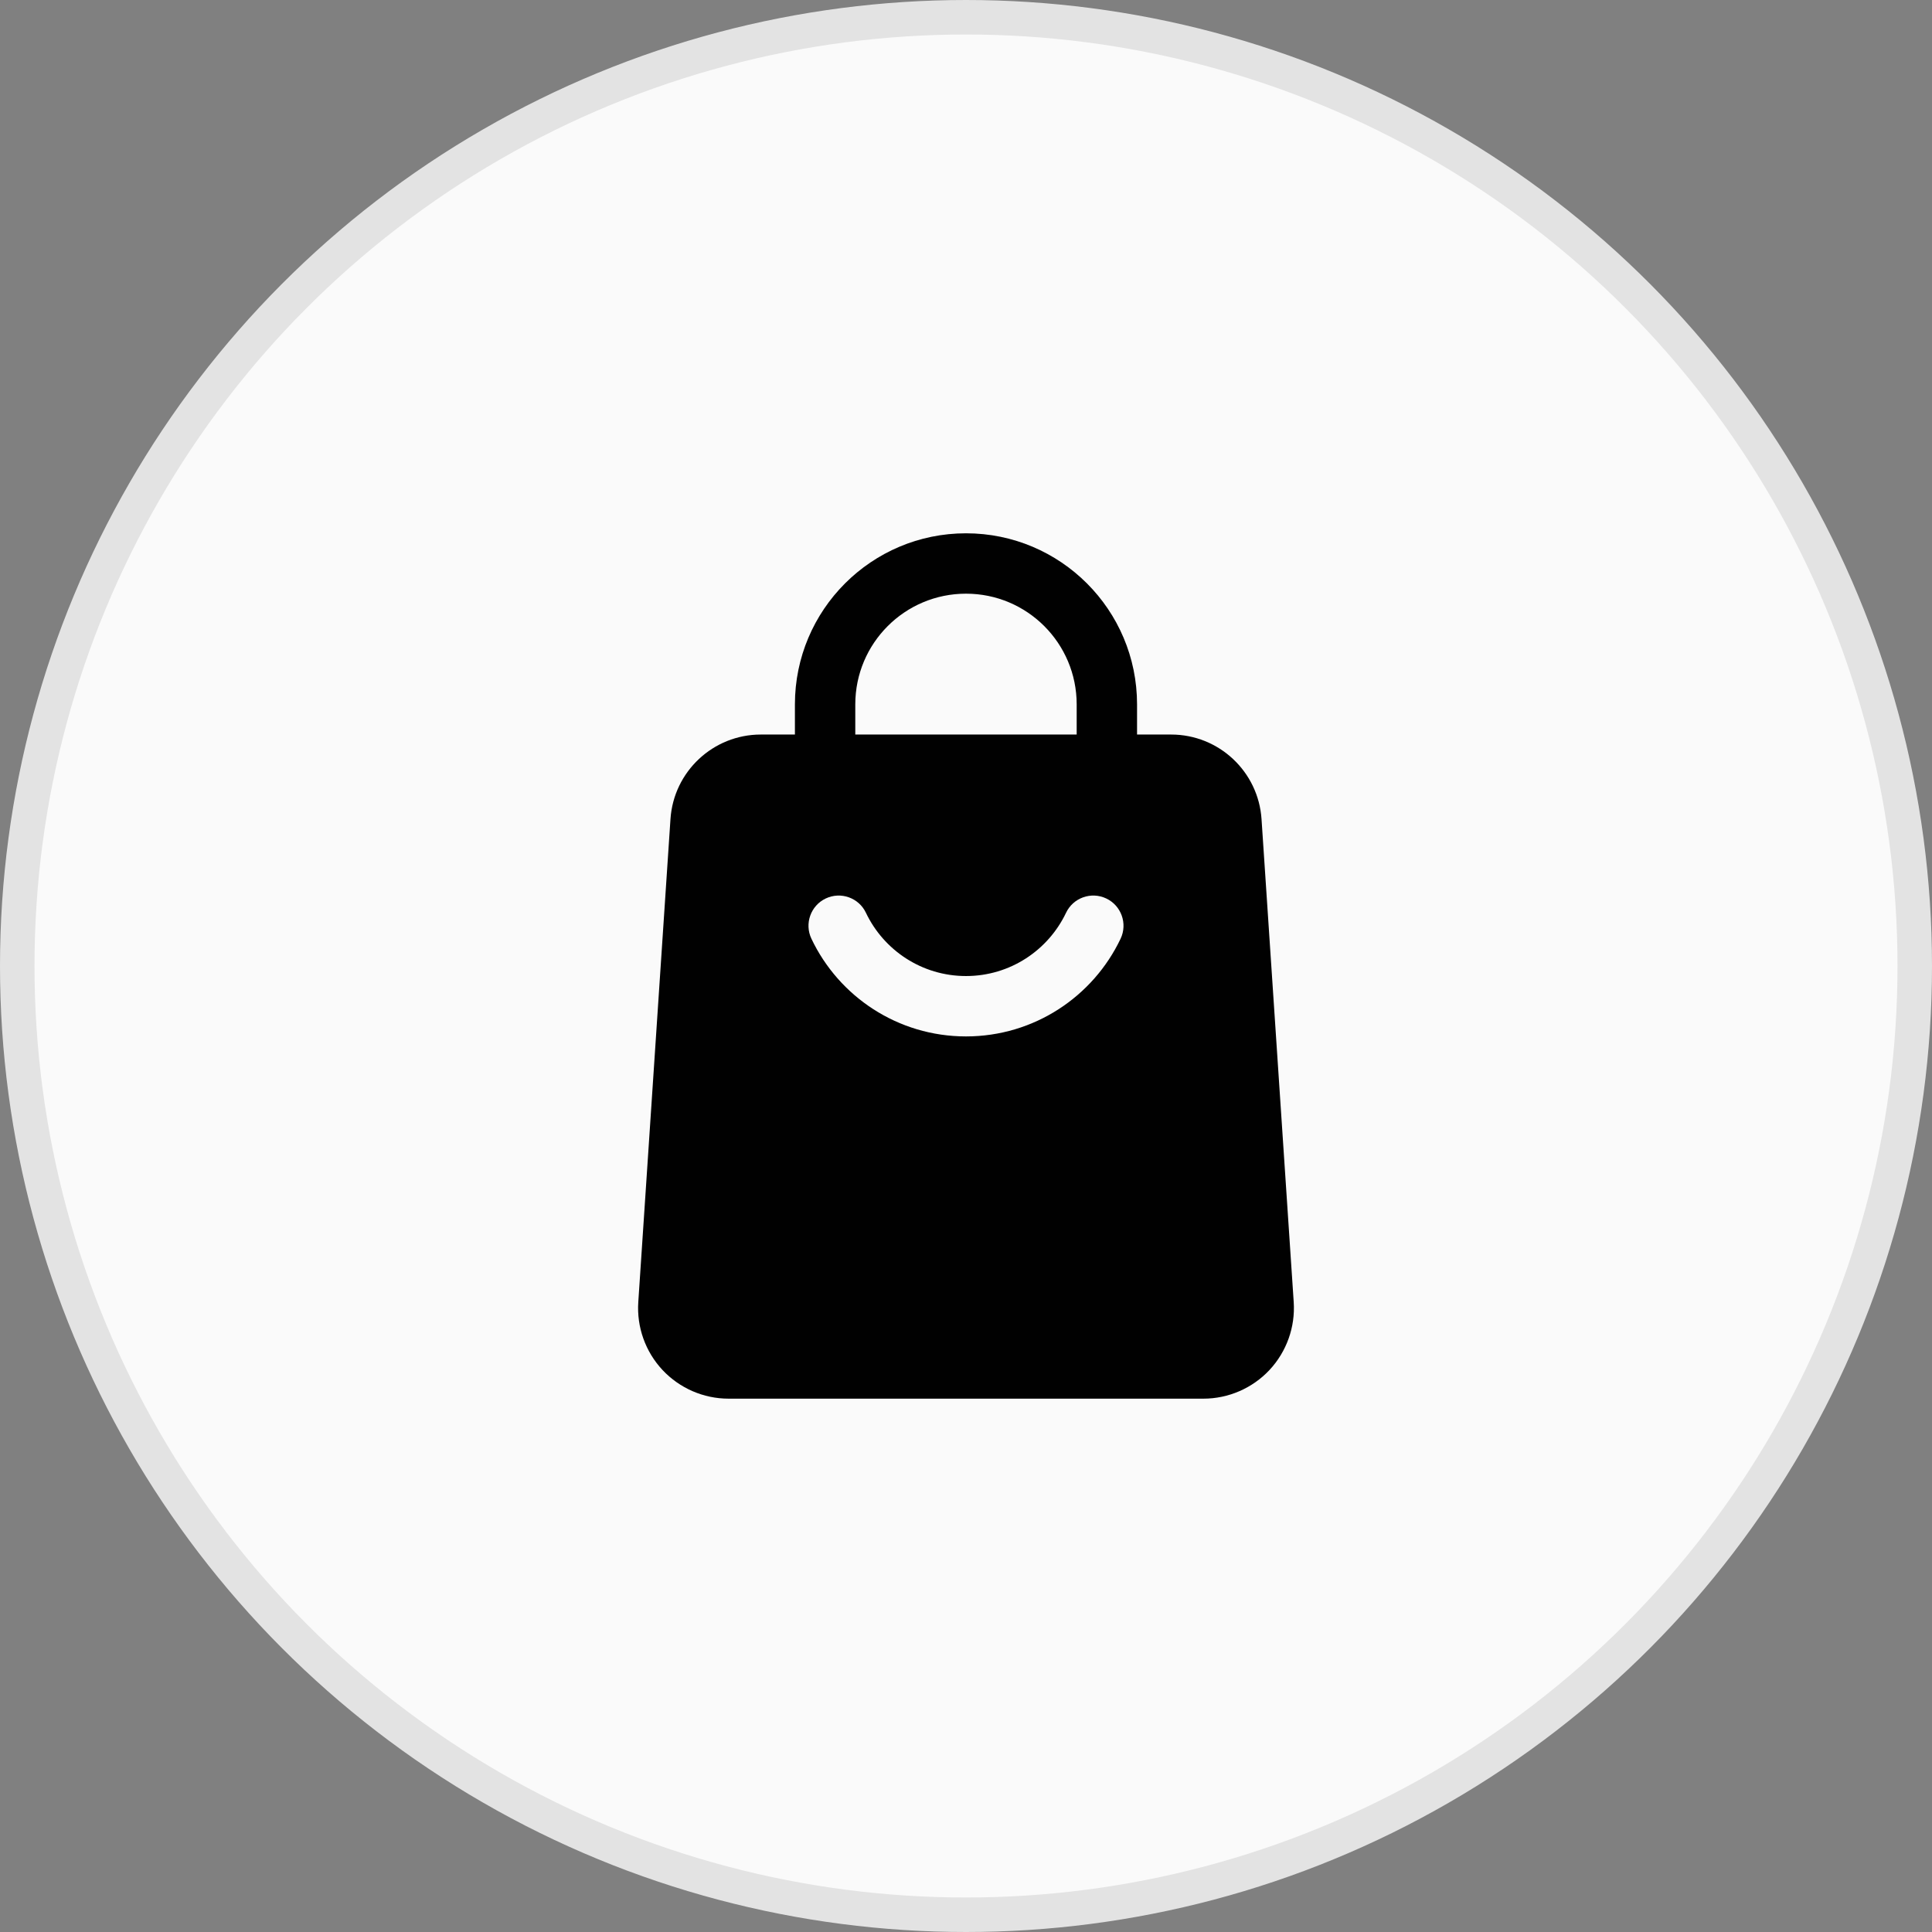
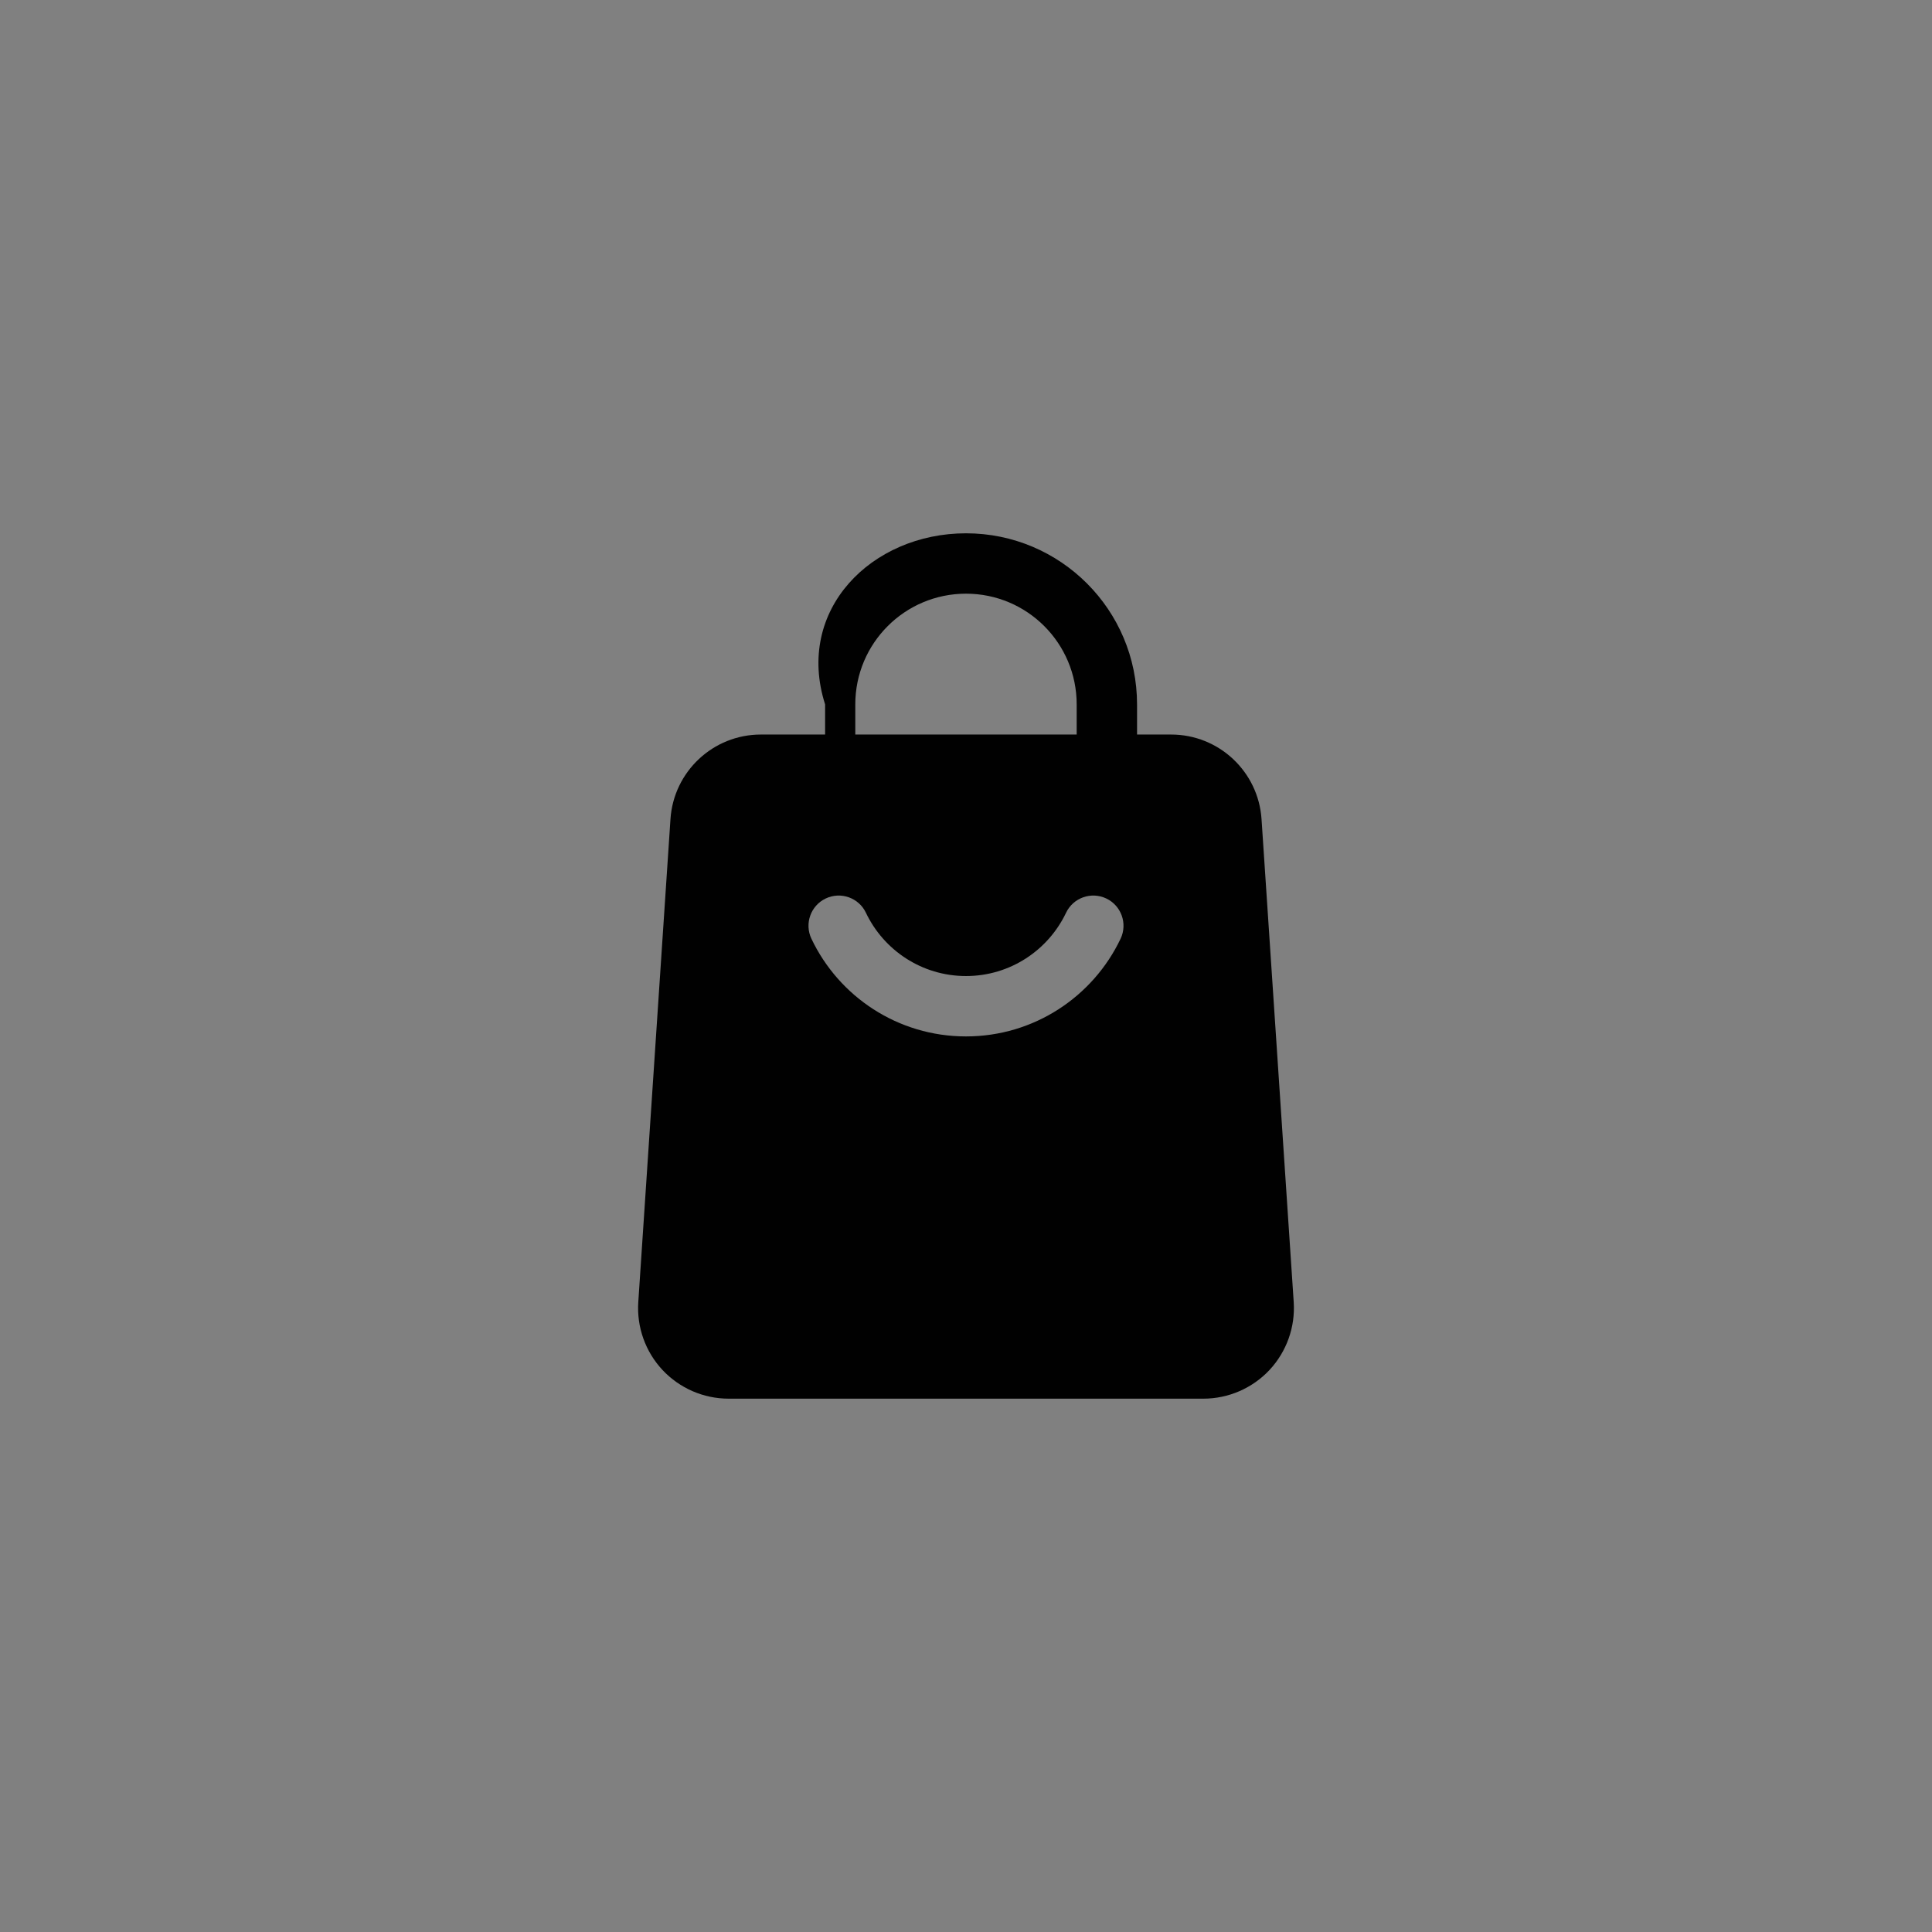
<svg xmlns="http://www.w3.org/2000/svg" width="56" height="56" viewBox="0 0 56 56" fill="none">
  <rect x="0" y="0" width="56" height="56" fill="#808080" stroke="none" />
-   <circle cx="28" cy="28" r="27.5" fill="#FAFAFA" stroke="#E3E3E3" />
-   <path fill-rule="evenodd" clip-rule="evenodd" d="M32.958 22.167C32.958 22.65 32.566 23.042 32.083 23.042C31.6 23.042 31.208 22.65 31.208 22.167V20.417C31.208 18.644 29.772 17.208 28 17.208C26.228 17.208 24.791 18.644 24.791 20.417V22.167C24.791 22.65 24.399 23.042 23.916 23.042C23.433 23.042 23.041 22.65 23.041 22.167V20.417C23.041 17.678 25.262 15.458 28 15.458C30.738 15.458 32.958 17.678 32.958 20.417V22.167Z" fill="#010101" />
+   <path fill-rule="evenodd" clip-rule="evenodd" d="M32.958 22.167C32.958 22.65 32.566 23.042 32.083 23.042C31.6 23.042 31.208 22.65 31.208 22.167V20.417C31.208 18.644 29.772 17.208 28 17.208C26.228 17.208 24.791 18.644 24.791 20.417V22.167C24.791 22.65 24.399 23.042 23.916 23.042V20.417C23.041 17.678 25.262 15.458 28 15.458C30.738 15.458 32.958 17.678 32.958 20.417V22.167Z" fill="#010101" />
  <path fill-rule="evenodd" clip-rule="evenodd" d="M36.566 23.741L37.499 37.742C37.547 38.467 37.292 39.179 36.797 39.71C36.3 40.24 35.605 40.541 34.88 40.541H21.12C20.394 40.541 19.7 40.24 19.203 39.71C18.707 39.179 18.453 38.467 18.501 37.742L19.434 23.741C19.526 22.363 20.672 21.291 22.053 21.291H33.946C35.328 21.291 36.473 22.363 36.566 23.741ZM30.9 26.457C30.384 27.541 29.28 28.291 28 28.291C26.72 28.291 25.615 27.541 25.099 26.457C24.893 26.021 24.37 25.836 23.934 26.043C23.498 26.25 23.312 26.773 23.519 27.209C24.314 28.884 26.022 30.041 28 30.041C29.977 30.041 31.685 28.884 32.481 27.209C32.688 26.773 32.502 26.25 32.066 26.043C31.629 25.836 31.107 26.021 30.9 26.457Z" fill="#010101" />
</svg>